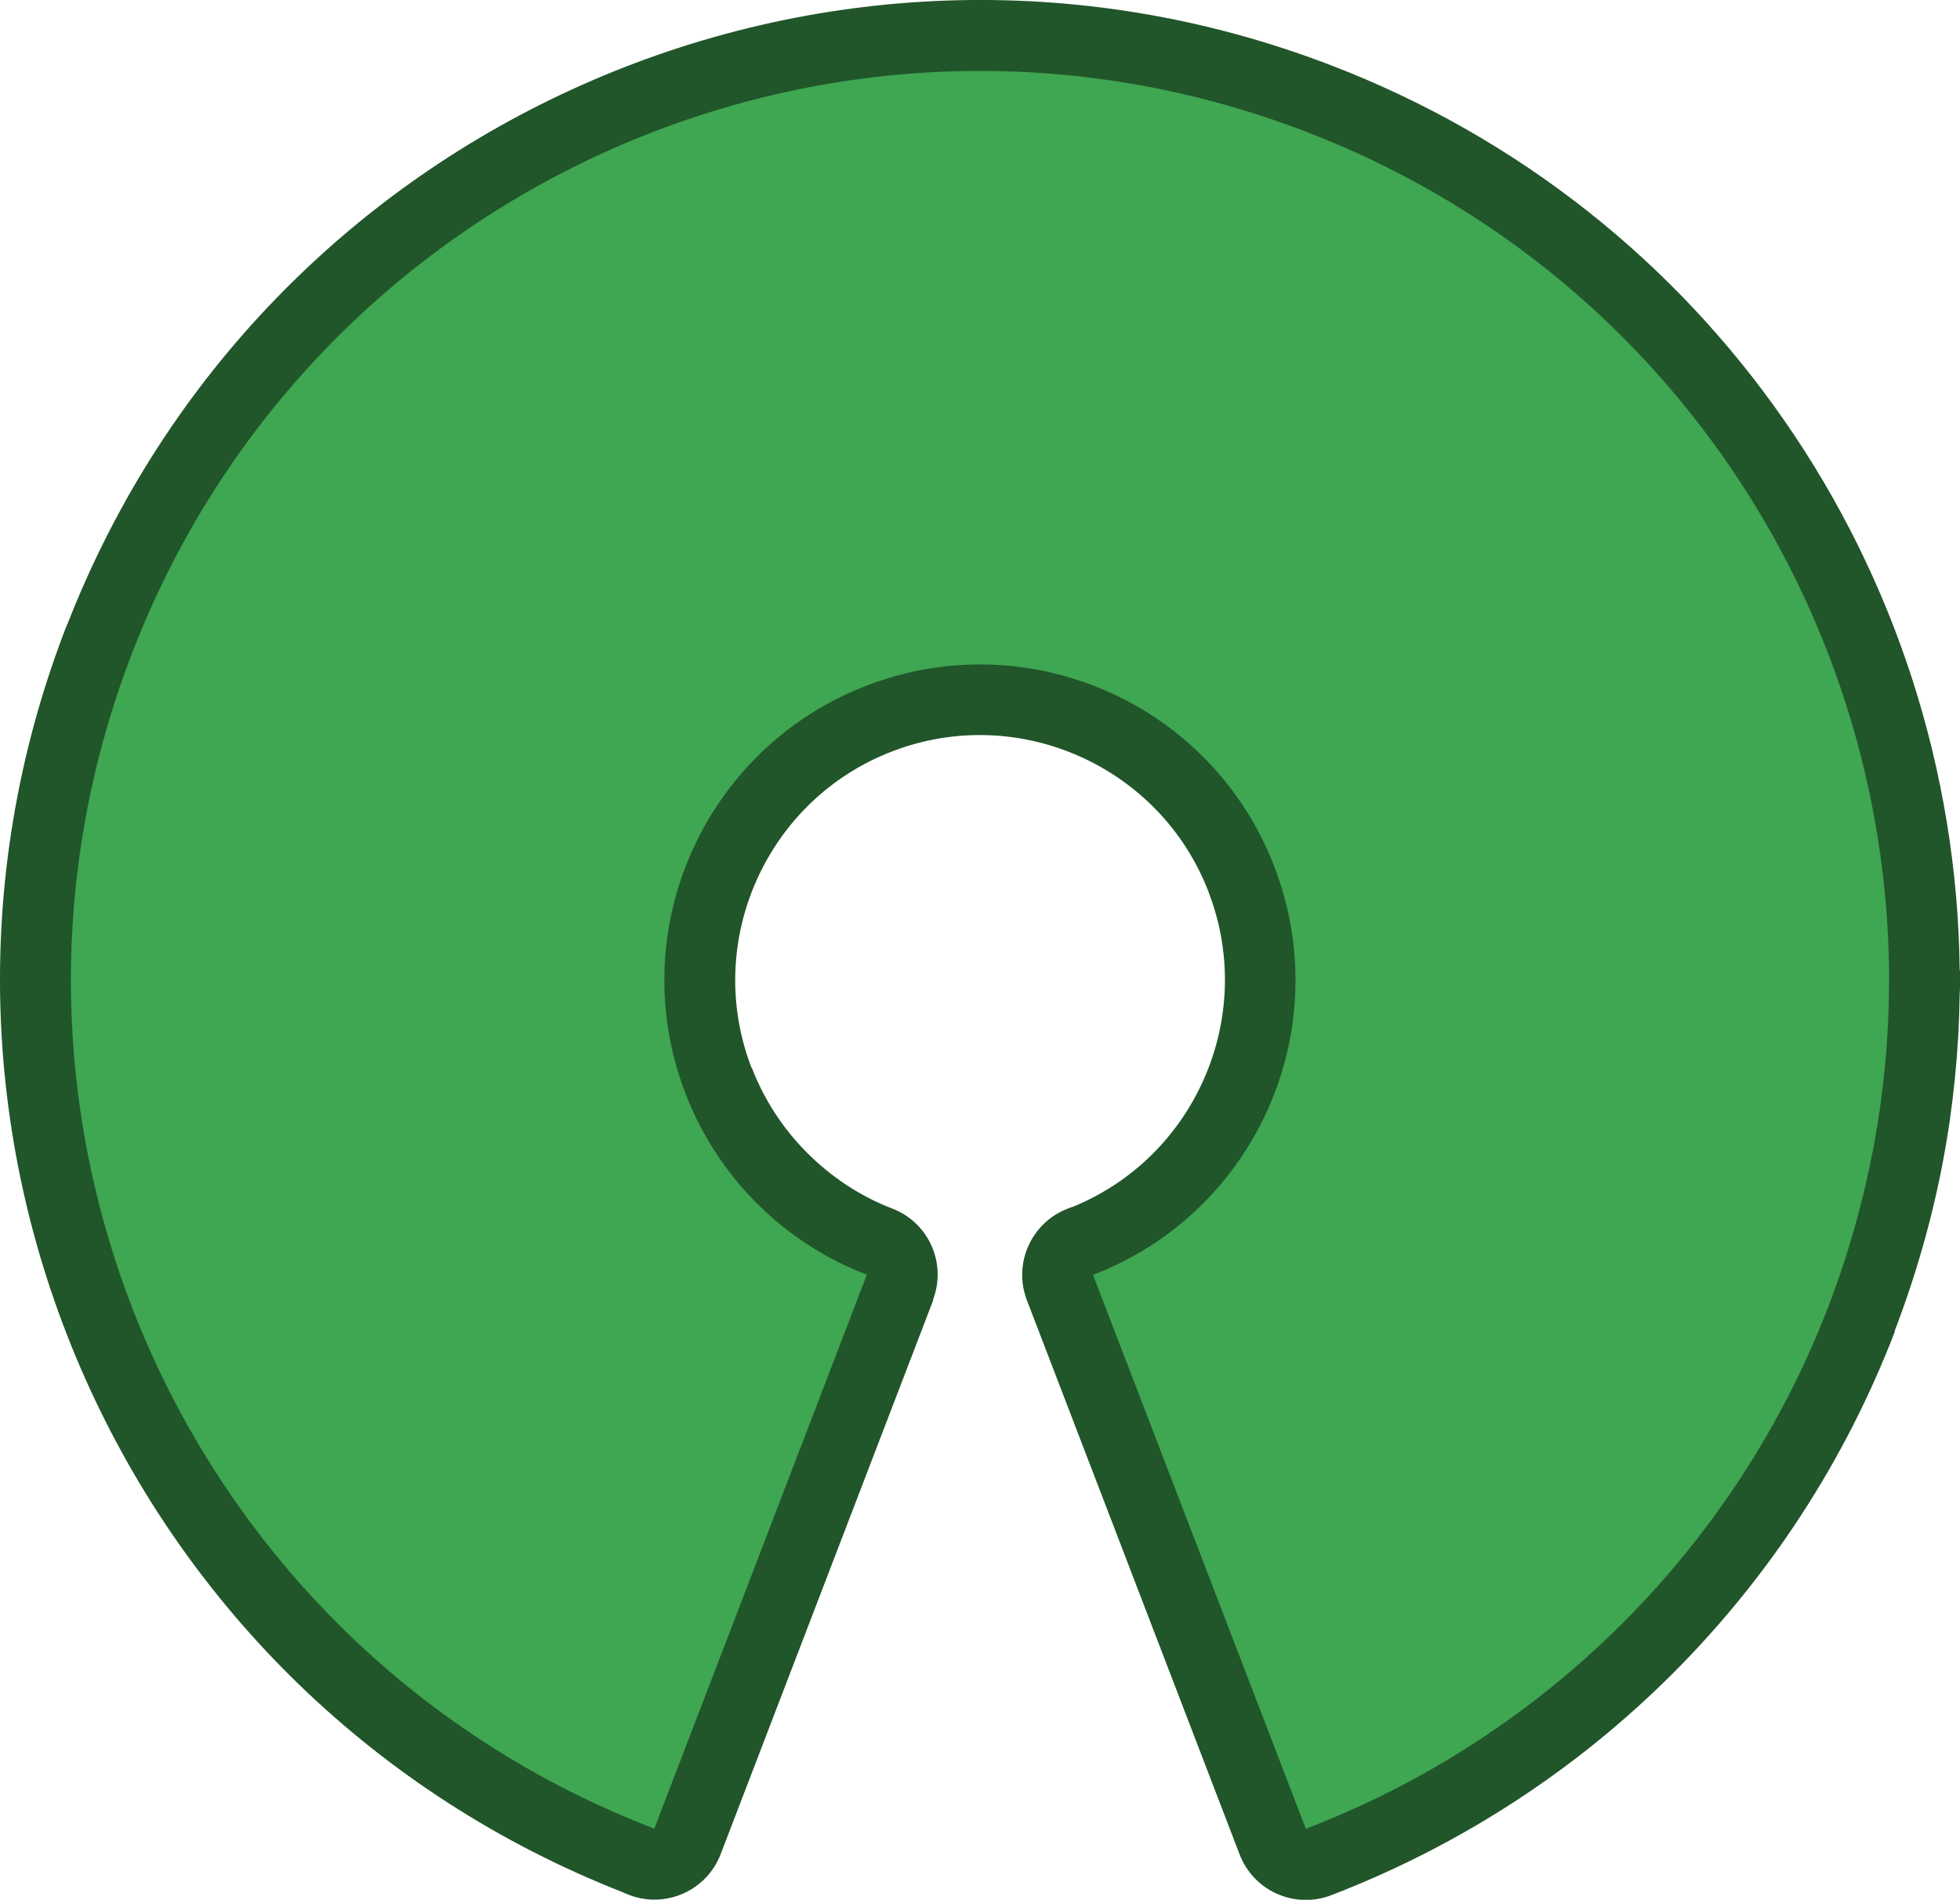
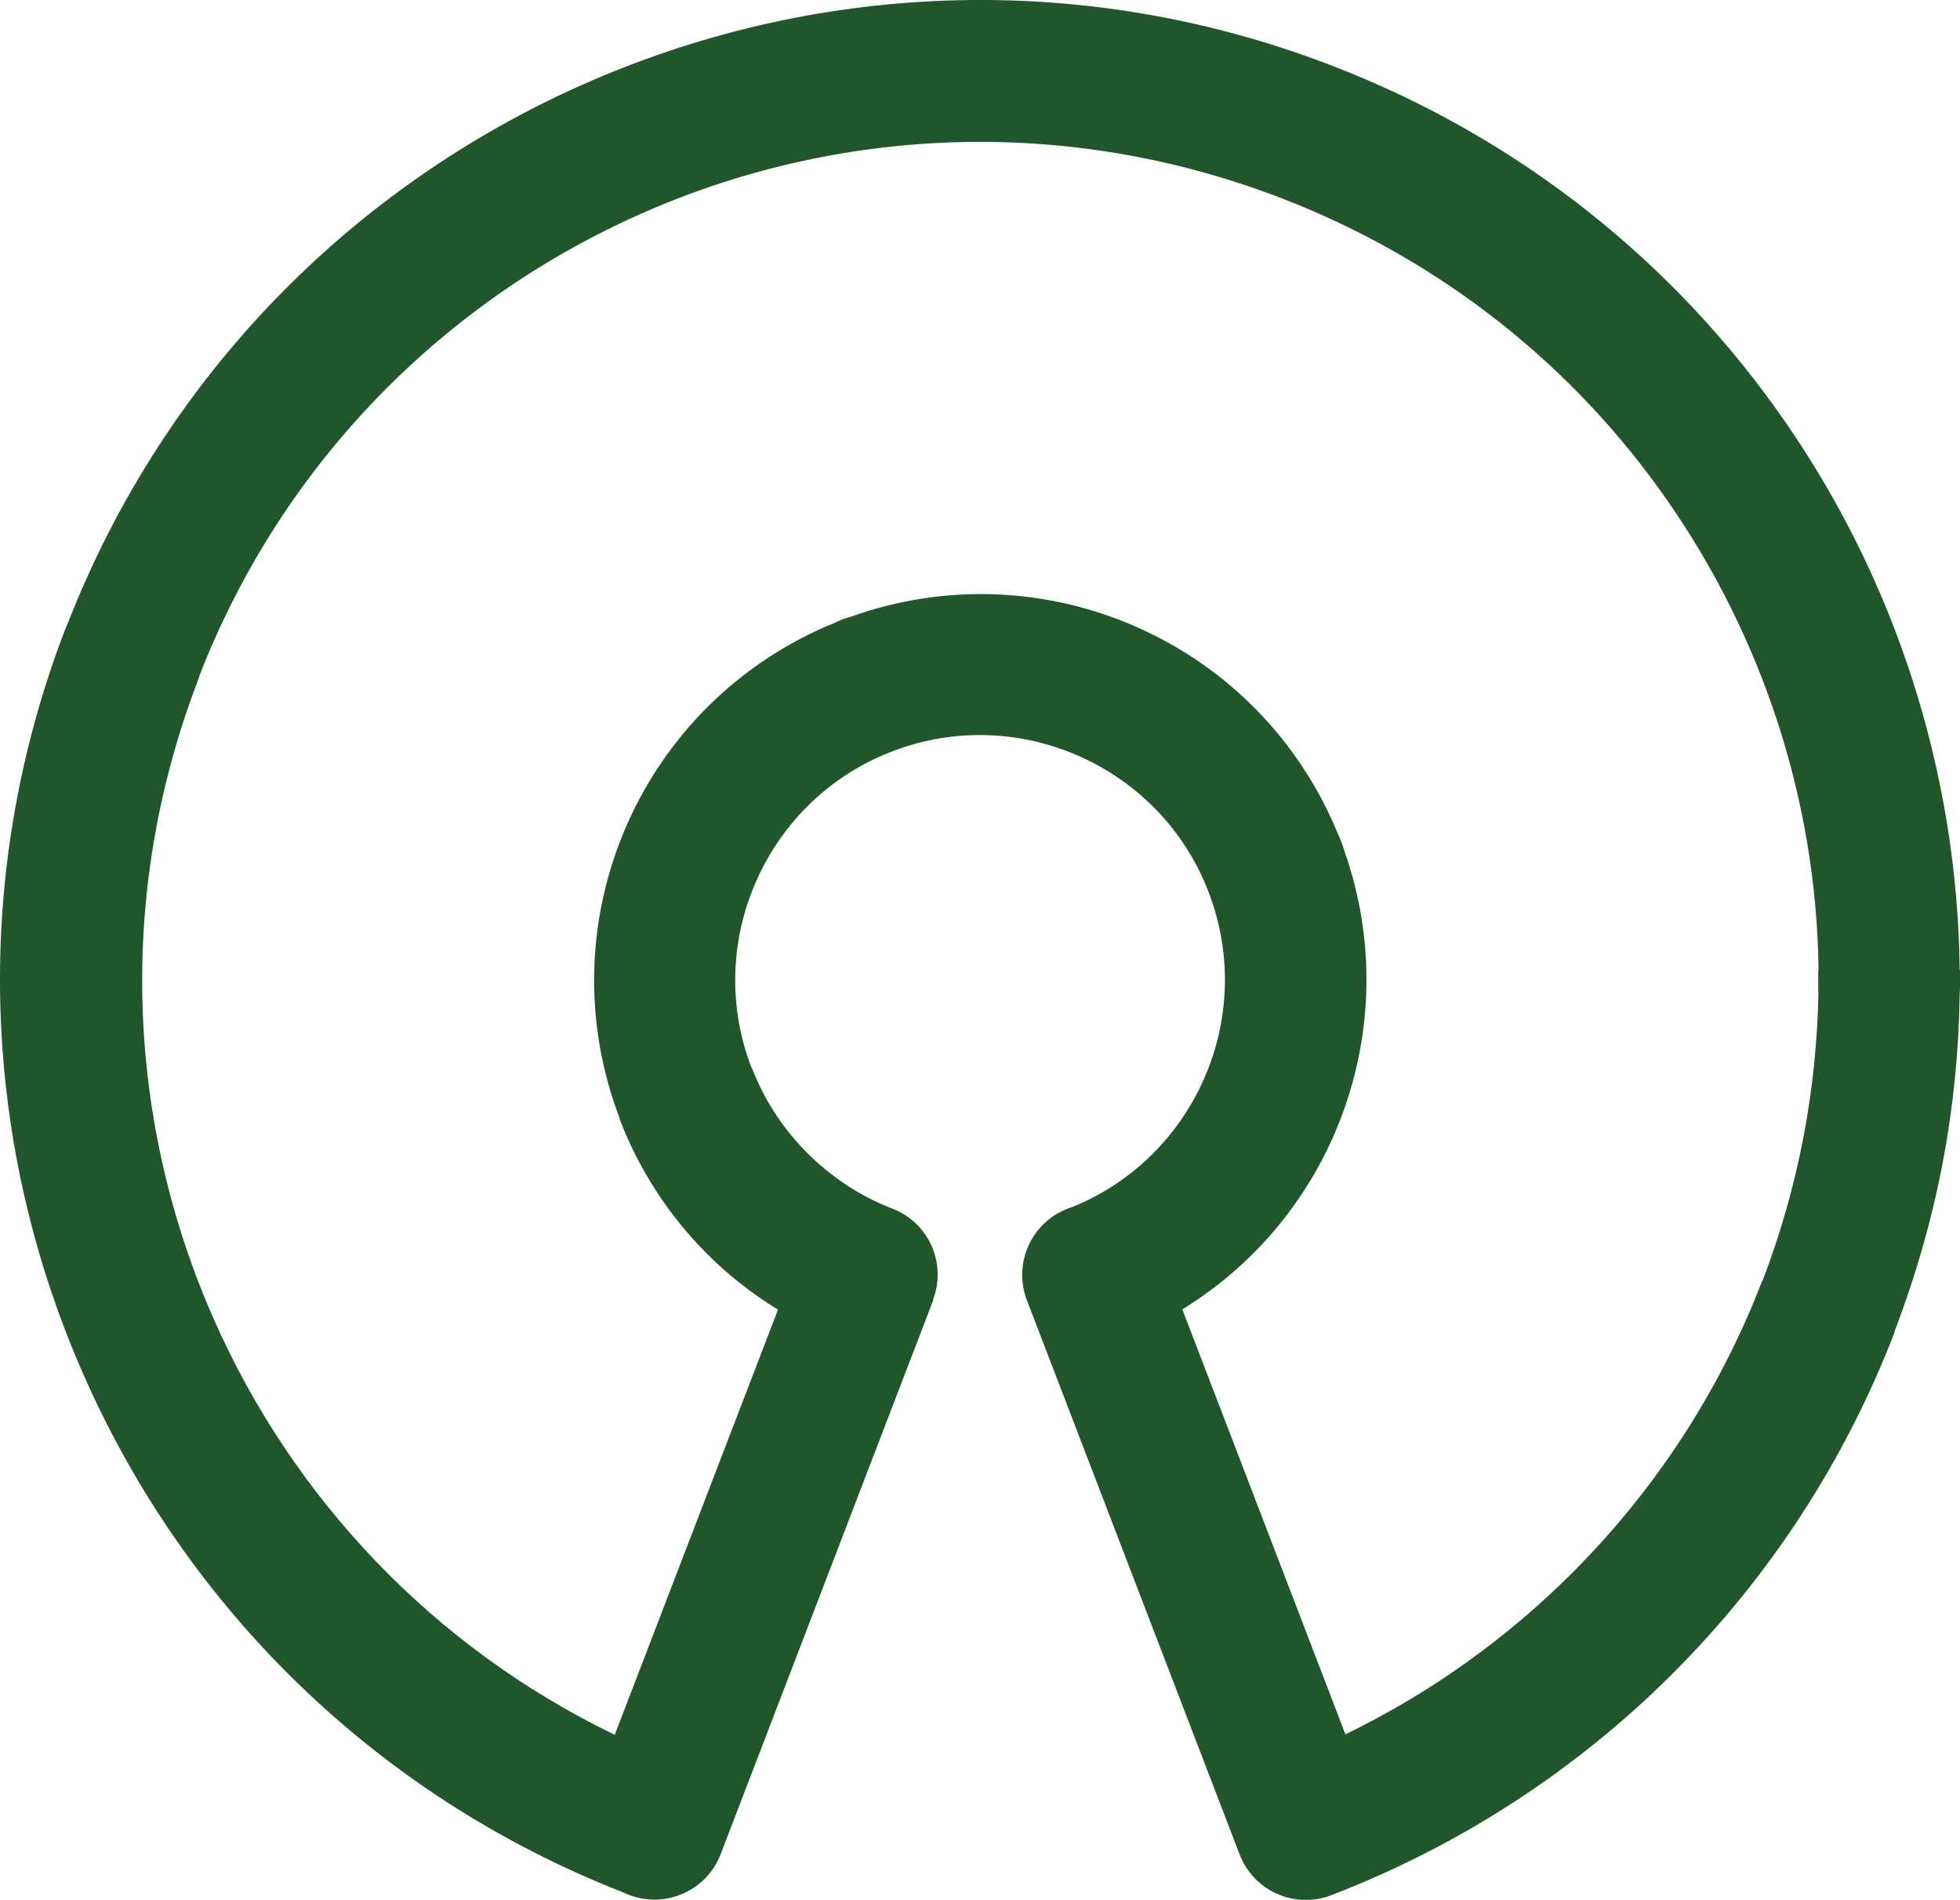
<svg xmlns="http://www.w3.org/2000/svg" version="1.1" id="Layer_1" x="0px" y="0px" viewBox="0 0 126.8 122.88" style="enable-background:new 0 0 126.8 122.88" xml:space="preserve">
  <style type="text/css">
	.st0{fill:#21552A;}
	.st1{fill:#3FA652;}
</style>
  <g>
    <path class="st0" d="M69.4,78.06c3.92-1.6,6.86-4.61,8.47-8.23c1.65-3.71,1.89-8.04,0.32-12.12l0-0.01 c-1.56-4.07-4.64-7.13-8.35-8.78c-3.7-1.65-8.04-1.89-12.12-0.32l0,0c-4.07,1.56-7.13,4.64-8.78,8.35 c-1.65,3.7-1.89,8.04-0.32,12.12l0,0.01l0.02-0.01c0.8,2.08,2.03,3.95,3.58,5.5c1.57,1.57,3.44,2.81,5.5,3.6 c2.36,0.9,3.54,3.54,2.64,5.9l0.02,0.01l-13.75,35.83c-0.9,2.37-3.55,3.56-5.92,2.66c-0.14-0.05-0.27-0.11-0.4-0.17 c-16.15-6.32-28.25-18.54-34.79-33.22C-1.1,74.35-2.05,57.02,4.22,40.7c0.05-0.14,0.11-0.27,0.17-0.4 c6.32-16.15,18.54-28.25,33.22-34.79C52.44-1.1,69.78-2.05,86.1,4.22c12.31,4.72,22.3,12.87,29.3,22.93 c7.2,10.34,11.23,22.74,11.38,35.56l0,0.04h0.02v1.09c0,0.16-0.01,0.31-0.02,0.46c-0.05,3.64-0.41,7.27-1.09,10.86 c-0.69,3.64-1.73,7.3-3.12,10.94l0.02,0.01c-3.22,8.4-8.15,15.91-14.36,22.12c-6.21,6.21-13.72,11.13-22.12,14.36 c-2.37,0.9-5.02-0.29-5.92-2.66L66.43,84.09c-0.9-2.37,0.29-5.02,2.66-5.92C69.19,78.13,69.29,78.09,69.4,78.06L69.4,78.06z M86.23,73.57c-2.01,4.51-5.35,8.43-9.74,11.12l10.55,27.49c5.48-2.66,10.43-6.2,14.69-10.46c5.32-5.32,9.53-11.73,12.28-18.89 l0.02,0.01l0-0.01c1.17-3.06,2.06-6.2,2.66-9.37c0.59-3.12,0.9-6.22,0.95-9.27c-0.01-0.12-0.01-0.24-0.01-0.36v-1.09h0.02 c-0.13-10.9-3.6-21.48-9.77-30.35c-5.98-8.6-14.52-15.55-25.03-19.59c-13.99-5.37-28.82-4.57-41.48,1.07 c-12.58,5.6-23.04,15.96-28.44,29.76c-0.03,0.11-0.07,0.23-0.11,0.34c-5.37,13.99-4.57,28.82,1.07,41.49 c5.06,11.37,14.01,21.01,25.88,26.75l10.56-27.5c-1.68-1.03-3.22-2.24-4.59-3.61c-2.45-2.45-4.39-5.41-5.66-8.73l0.02-0.01 c-2.47-6.44-2.1-13.27,0.5-19.11c2.53-5.69,7.19-10.44,13.41-12.97c0.3-0.15,0.61-0.28,0.95-0.36c6.3-2.28,12.95-1.87,18.65,0.67 c5.69,2.53,10.44,7.19,12.97,13.41c0.15,0.3,0.28,0.62,0.36,0.95C89.18,61.22,88.77,67.87,86.23,73.57L86.23,73.57z" />
-     <path class="st1" d="M70.71,82.46c10.53-4.04,15.78-15.85,11.74-26.38C78.42,45.55,66.61,40.3,56.08,44.34 C45.56,48.38,40.3,60.19,44.34,70.71c2.07,5.4,6.34,9.67,11.74,11.74l-13.75,35.83C12.01,106.65-3.13,72.65,8.51,42.33 C20.14,12.01,54.15-3.13,84.47,8.51c23.16,8.89,37.47,30.84,37.74,54.23v1.09c-0.05,6.87-1.31,13.84-3.91,20.64 c-5.97,15.56-18.26,27.85-33.82,33.82L70.71,82.46L70.71,82.46z" />
  </g>
</svg>